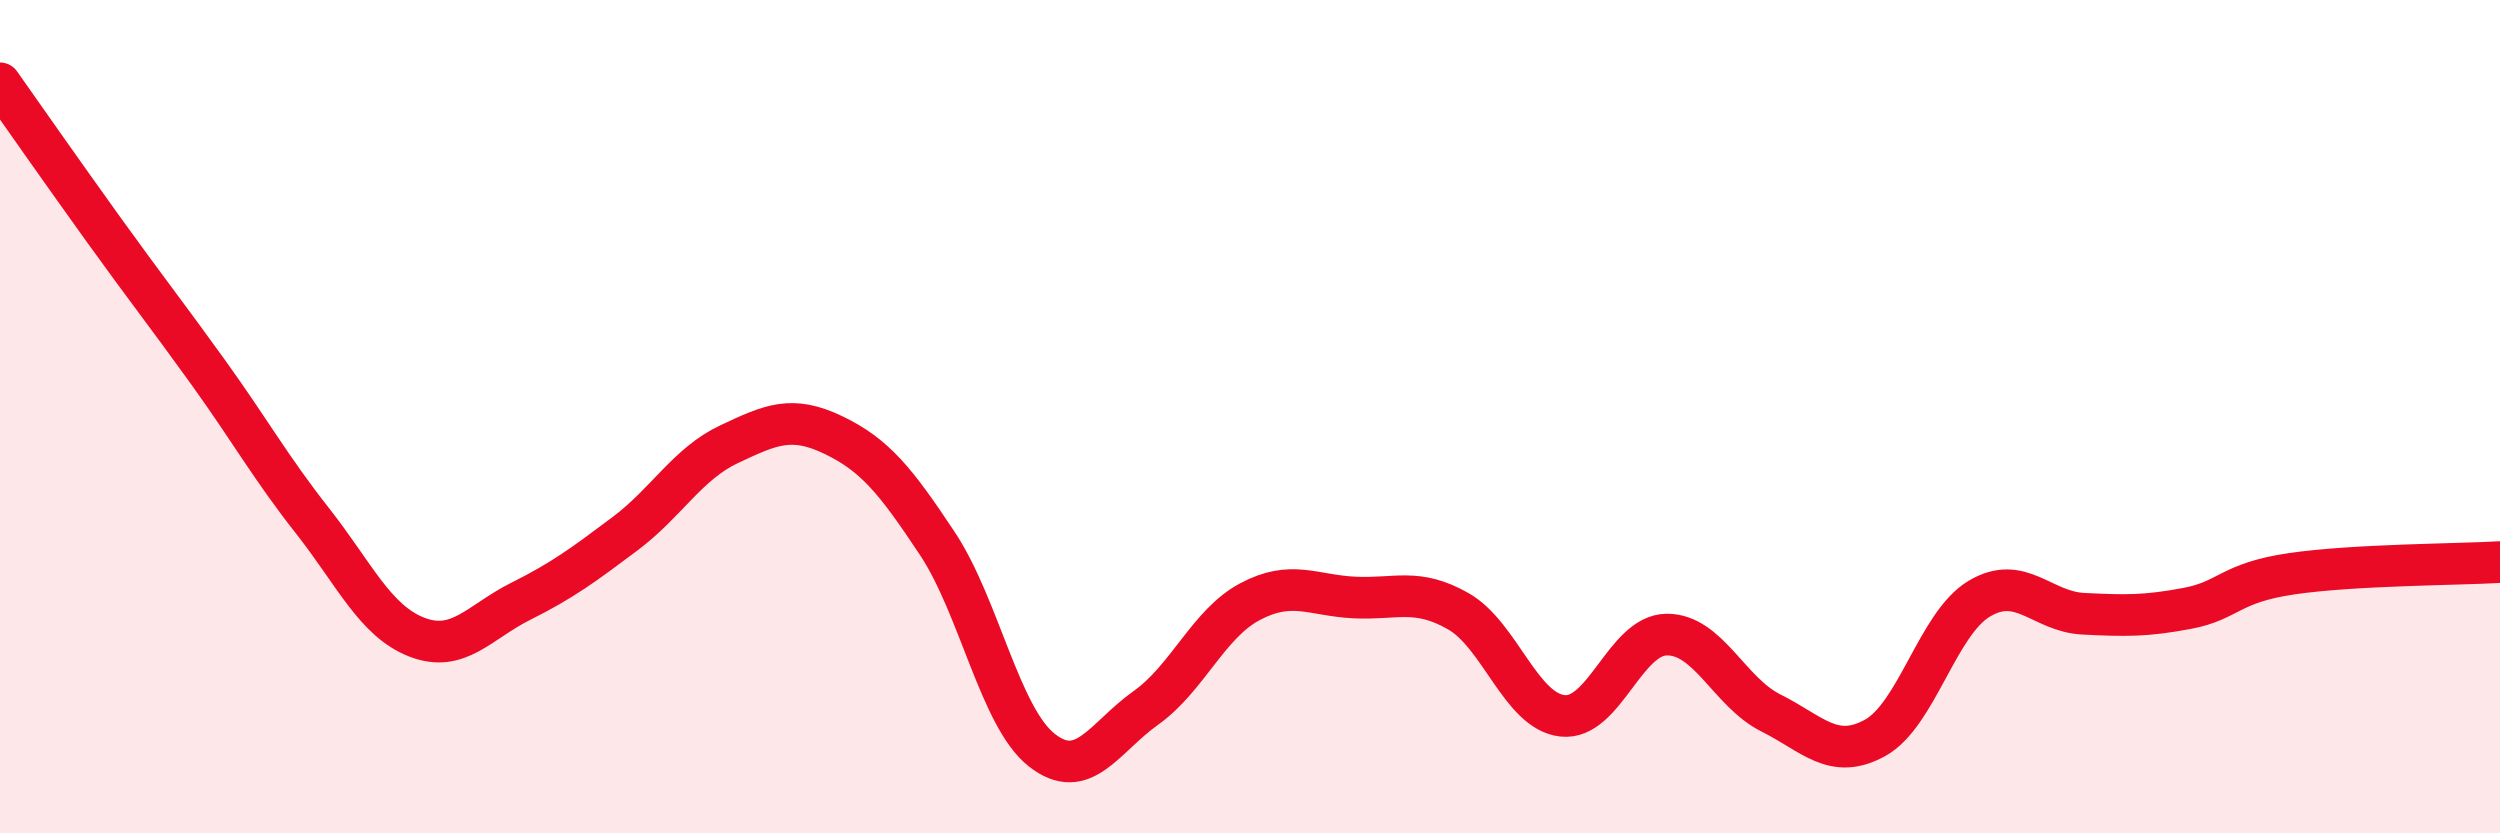
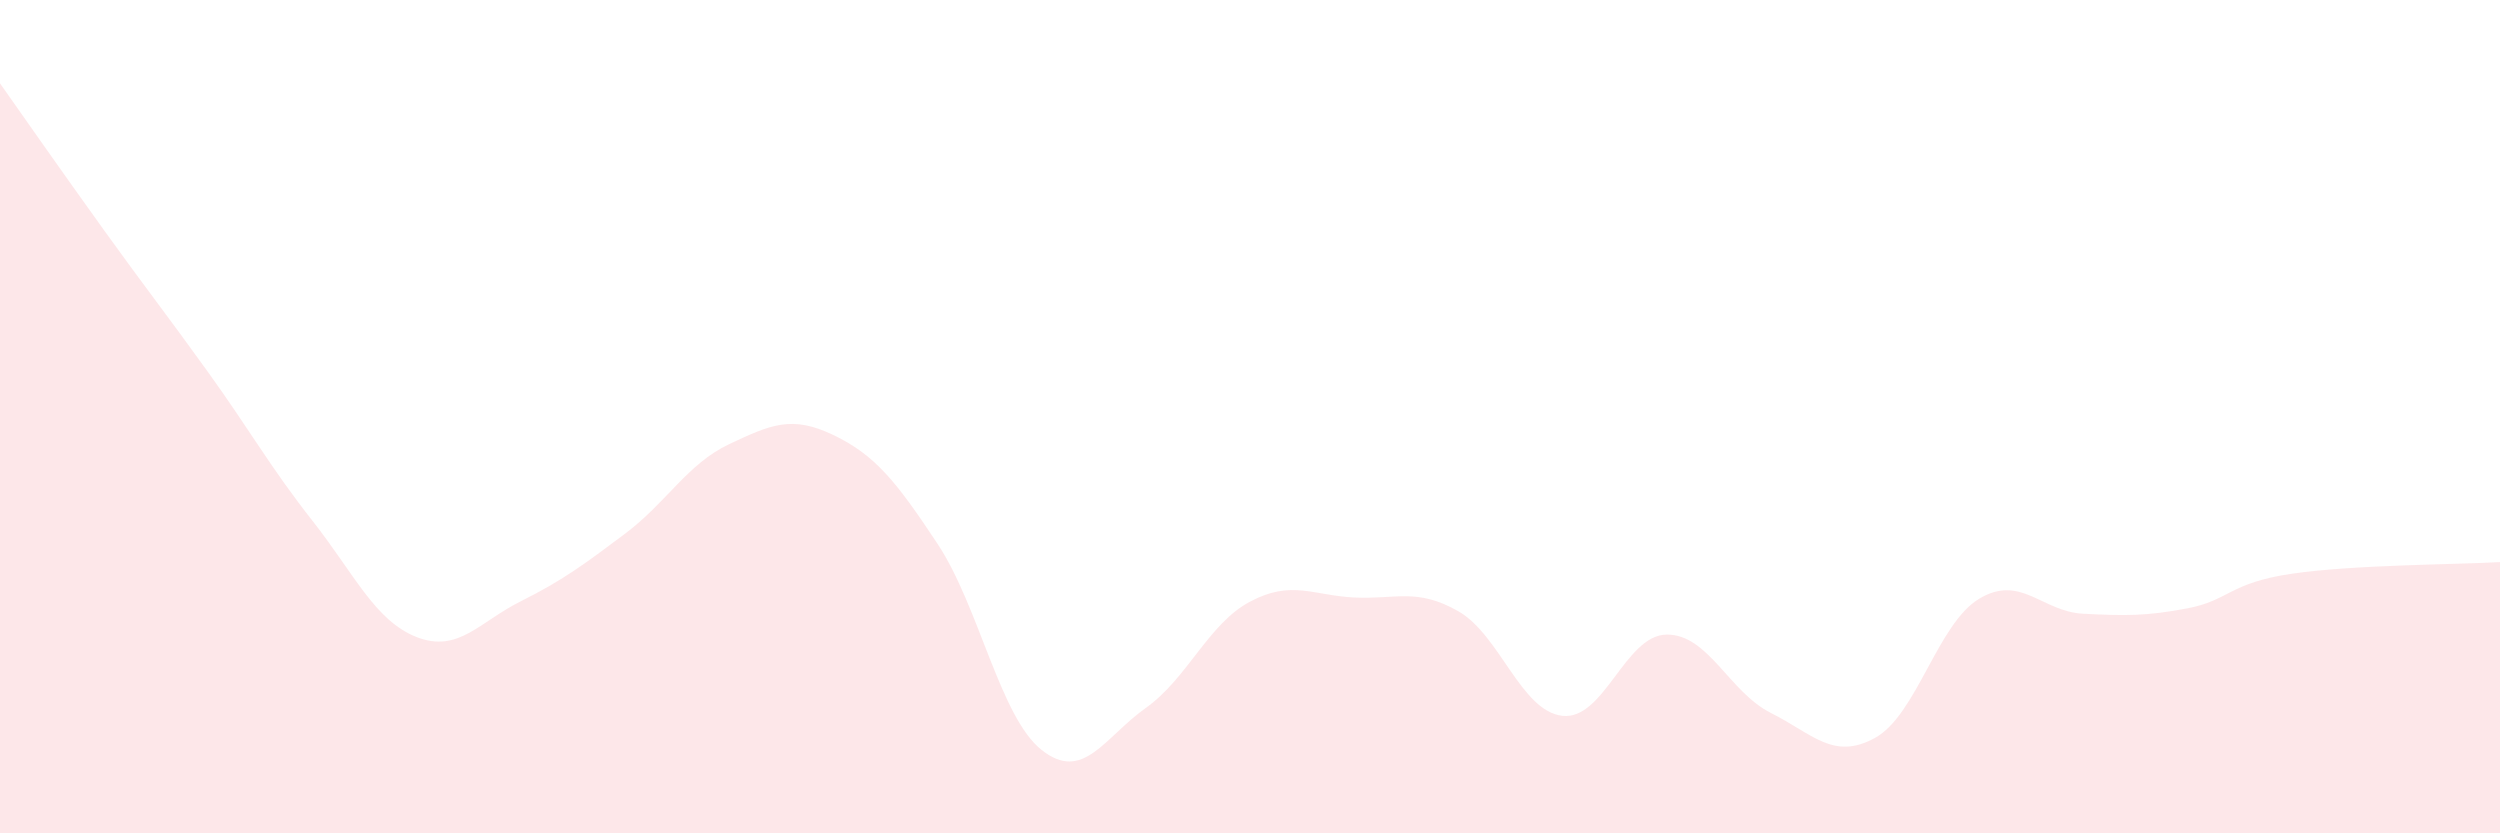
<svg xmlns="http://www.w3.org/2000/svg" width="60" height="20" viewBox="0 0 60 20">
  <path d="M 0,2 C 0.5,2.71 1.5,4.14 2.5,5.53 C 3.5,6.92 4,7.55 5,8.94 C 6,10.33 6.5,11.23 7.5,12.5 C 8.5,13.77 9,14.9 10,15.29 C 11,15.68 11.5,14.93 12.5,14.43 C 13.5,13.93 14,13.56 15,12.81 C 16,12.06 16.5,11.13 17.5,10.66 C 18.5,10.19 19,9.96 20,10.44 C 21,10.92 21.5,11.54 22.5,13.05 C 23.5,14.56 24,17.21 25,18 C 26,18.79 26.5,17.7 27.5,16.99 C 28.5,16.28 29,14.97 30,14.44 C 31,13.91 31.5,14.29 32.5,14.34 C 33.5,14.39 34,14.1 35,14.67 C 36,15.24 36.5,17.07 37.5,17.18 C 38.5,17.29 39,15.24 40,15.23 C 41,15.22 41.5,16.61 42.5,17.11 C 43.5,17.61 44,18.26 45,17.71 C 46,17.16 46.5,14.97 47.5,14.37 C 48.5,13.77 49,14.68 50,14.73 C 51,14.78 51.5,14.79 52.5,14.6 C 53.5,14.41 53.5,13.99 55,13.77 C 56.5,13.55 59,13.55 60,13.49L60 20L0 20Z" fill="#EB0A25" opacity="0.1" stroke-linecap="round" stroke-linejoin="round" />
-   <path d="M 0,2 C 0.5,2.71 1.5,4.14 2.5,5.53 C 3.5,6.92 4,7.55 5,8.94 C 6,10.33 6.5,11.23 7.5,12.5 C 8.5,13.77 9,14.9 10,15.29 C 11,15.68 11.5,14.93 12.5,14.43 C 13.5,13.93 14,13.56 15,12.81 C 16,12.06 16.5,11.13 17.5,10.66 C 18.5,10.19 19,9.96 20,10.44 C 21,10.92 21.5,11.54 22.5,13.05 C 23.5,14.56 24,17.21 25,18 C 26,18.79 26.5,17.7 27.5,16.99 C 28.5,16.28 29,14.97 30,14.44 C 31,13.91 31.5,14.29 32.5,14.34 C 33.5,14.39 34,14.1 35,14.67 C 36,15.24 36.5,17.07 37.5,17.18 C 38.5,17.29 39,15.24 40,15.23 C 41,15.22 41.5,16.61 42.5,17.11 C 43.5,17.61 44,18.26 45,17.71 C 46,17.16 46.5,14.97 47.5,14.37 C 48.5,13.77 49,14.68 50,14.73 C 51,14.78 51.5,14.79 52.5,14.6 C 53.5,14.41 53.5,13.99 55,13.77 C 56.5,13.55 59,13.55 60,13.49" stroke="#EB0A25" stroke-width="1" fill="none" stroke-linecap="round" stroke-linejoin="round" />
</svg>